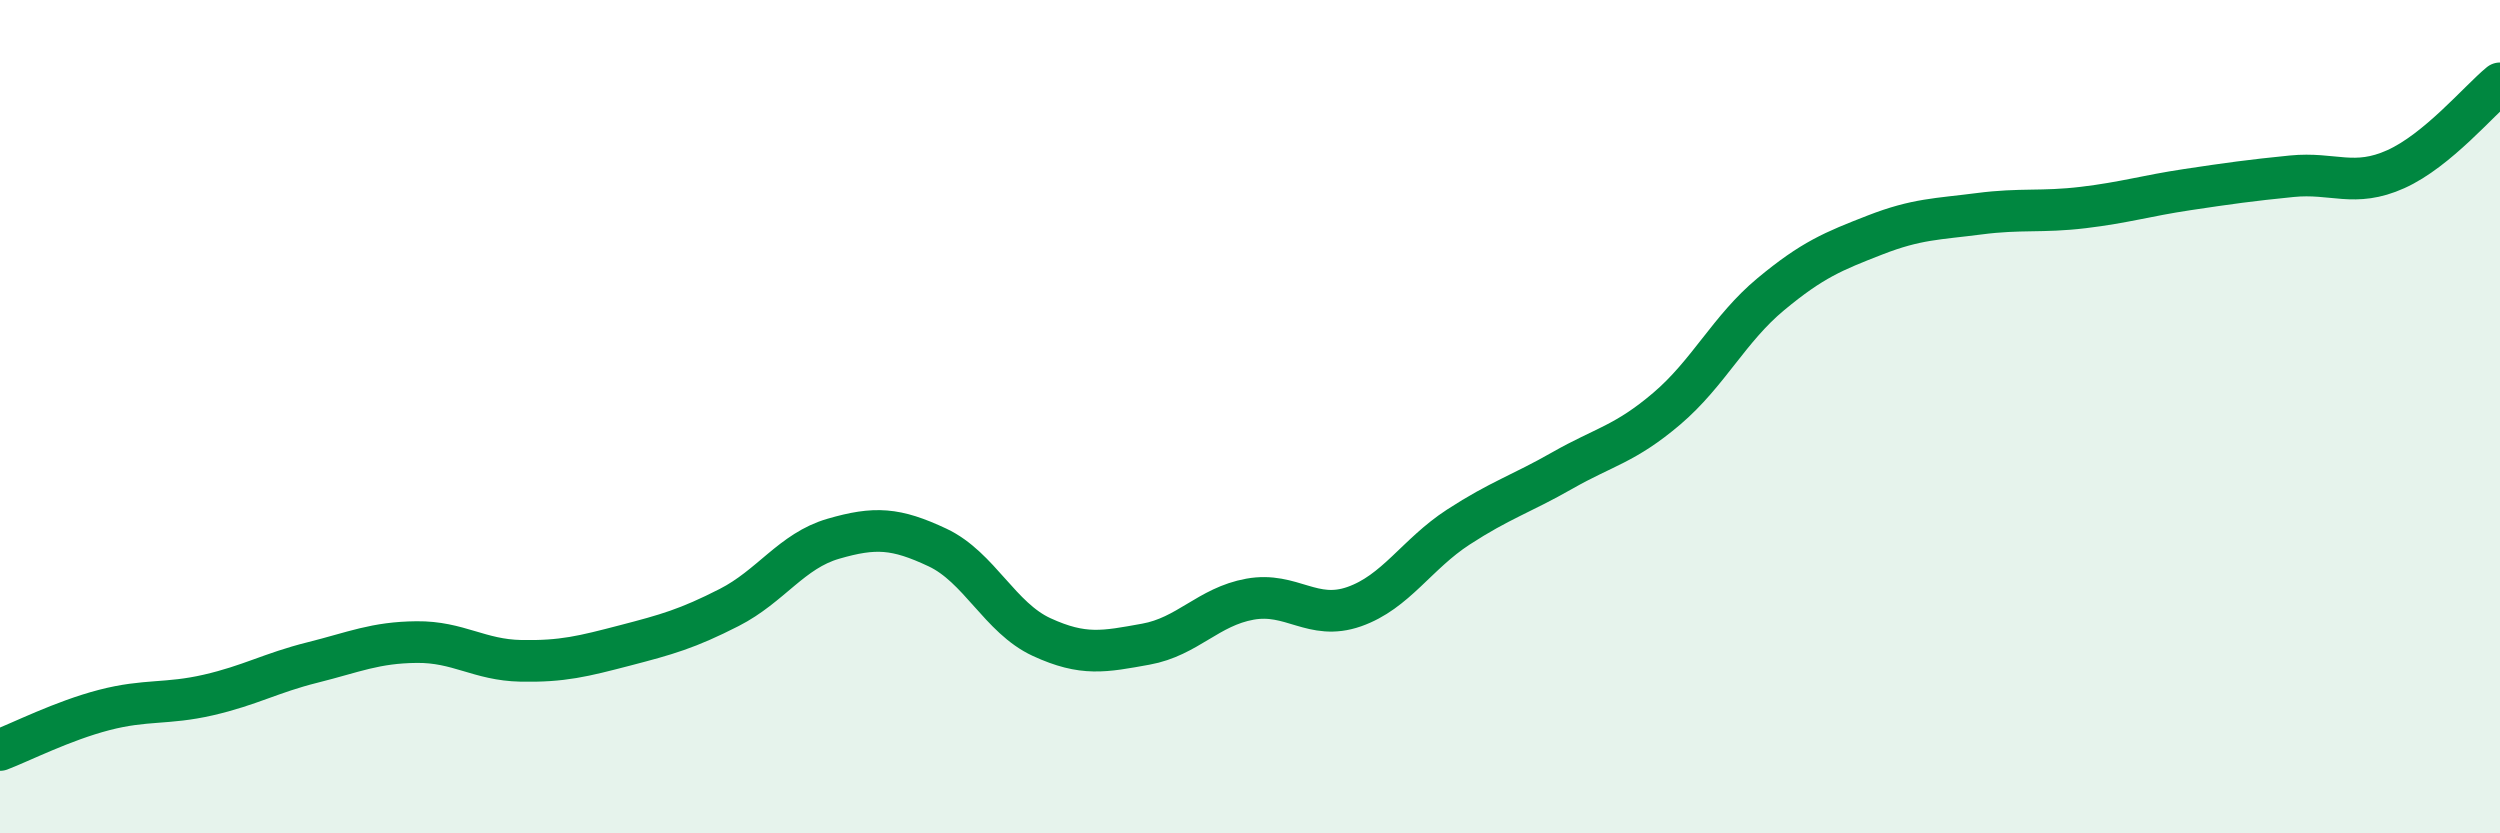
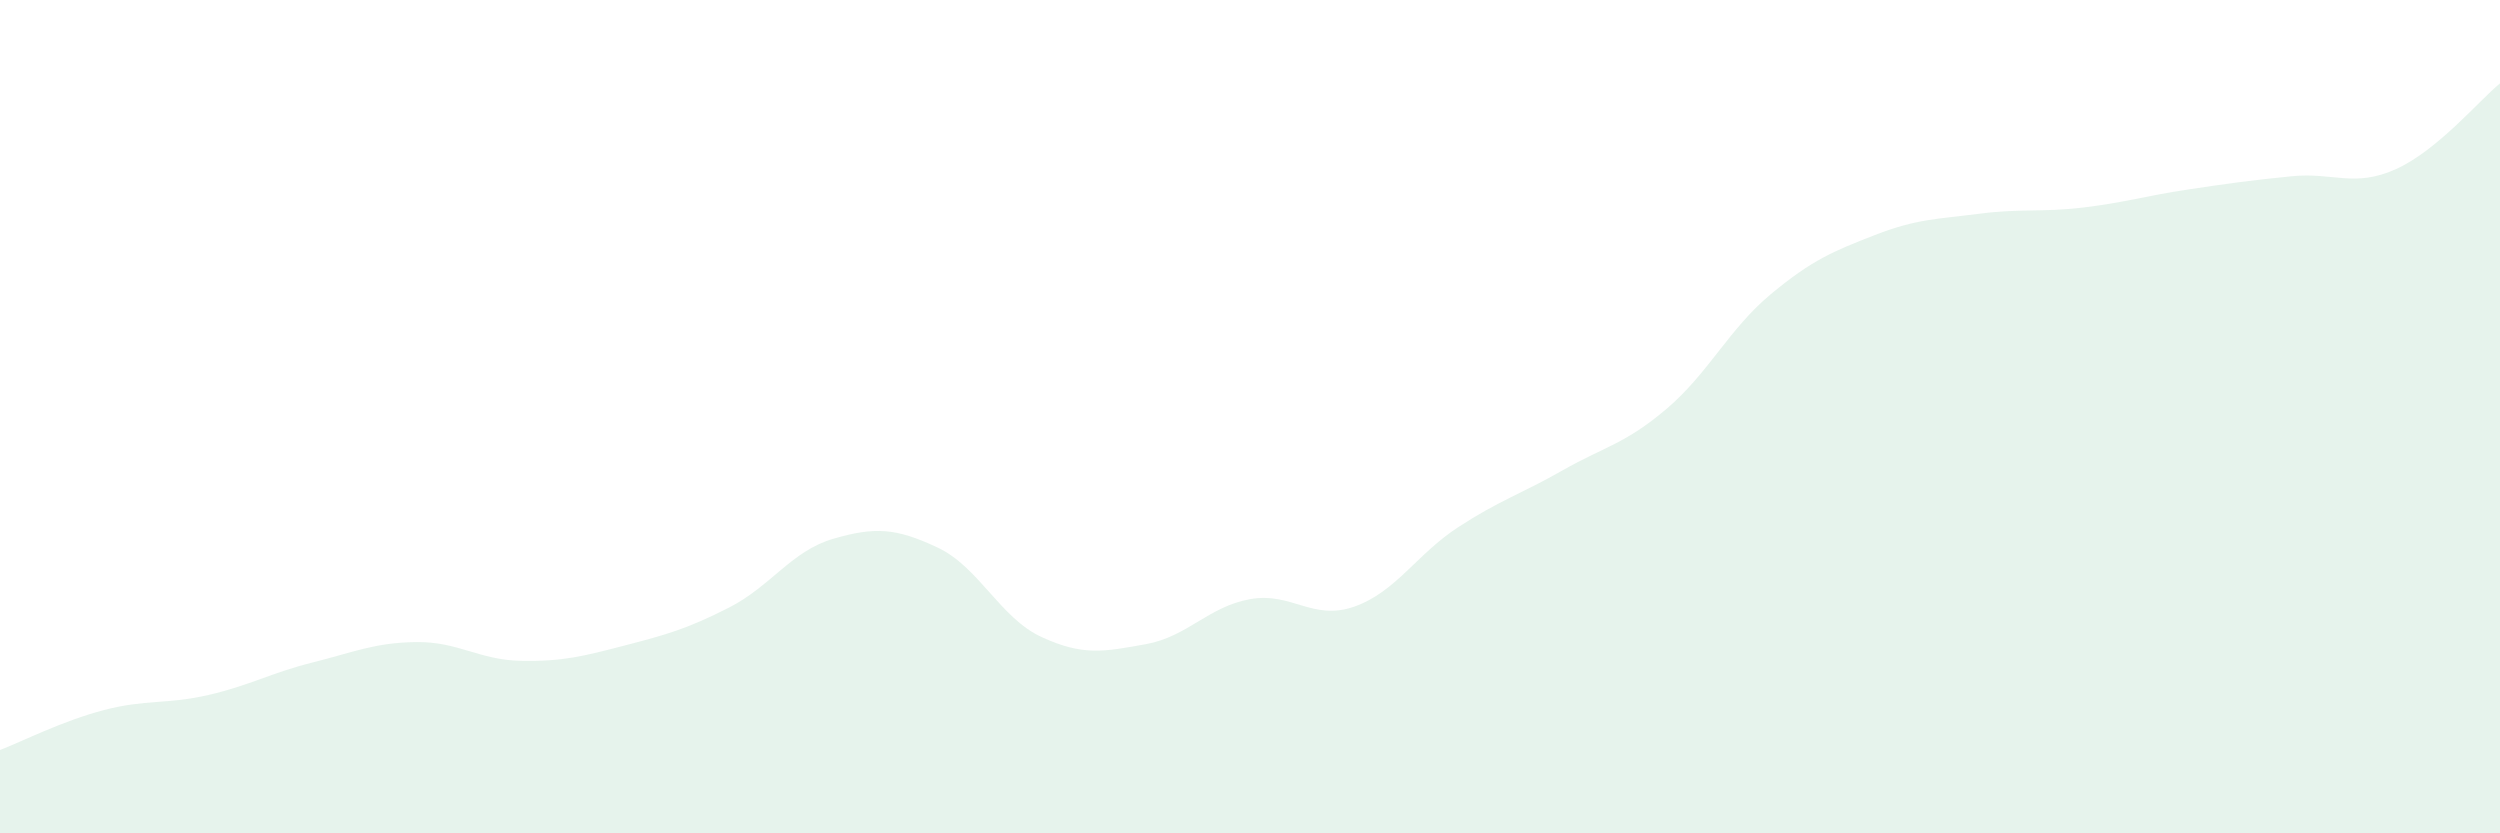
<svg xmlns="http://www.w3.org/2000/svg" width="60" height="20" viewBox="0 0 60 20">
  <path d="M 0,18 C 0.5,17.81 1.5,17.3 2.5,17.04 C 3.5,16.78 4,16.91 5,16.68 C 6,16.45 6.5,16.15 7.5,15.9 C 8.5,15.65 9,15.42 10,15.41 C 11,15.4 11.5,15.84 12.5,15.86 C 13.5,15.88 14,15.75 15,15.49 C 16,15.23 16.5,15.09 17.5,14.58 C 18.5,14.07 19,13.22 20,12.93 C 21,12.64 21.5,12.67 22.5,13.14 C 23.5,13.61 24,14.83 25,15.29 C 26,15.75 26.5,15.64 27.5,15.46 C 28.5,15.28 29,14.56 30,14.38 C 31,14.2 31.5,14.91 32.5,14.56 C 33.5,14.21 34,13.3 35,12.65 C 36,12 36.5,11.86 37.5,11.29 C 38.5,10.72 39,10.66 40,9.81 C 41,8.96 41.5,7.89 42.5,7.06 C 43.5,6.23 44,6.03 45,5.64 C 46,5.25 46.5,5.26 47.5,5.13 C 48.5,5 49,5.1 50,4.98 C 51,4.86 51.5,4.7 52.5,4.55 C 53.5,4.4 54,4.33 55,4.23 C 56,4.13 56.5,4.51 57.5,4.06 C 58.5,3.61 59.5,2.41 60,2L60 20L0 20Z" fill="#008740" opacity="0.1" stroke-linecap="round" stroke-linejoin="round" />
-   <path d="M 0,18 C 0.5,17.81 1.5,17.3 2.5,17.04 C 3.5,16.78 4,16.91 5,16.68 C 6,16.45 6.5,16.15 7.5,15.9 C 8.5,15.65 9,15.42 10,15.41 C 11,15.4 11.5,15.84 12.5,15.86 C 13.5,15.88 14,15.75 15,15.49 C 16,15.23 16.5,15.09 17.5,14.58 C 18.5,14.07 19,13.22 20,12.93 C 21,12.64 21.5,12.67 22.5,13.14 C 23.5,13.61 24,14.83 25,15.29 C 26,15.75 26.5,15.64 27.5,15.46 C 28.5,15.28 29,14.56 30,14.38 C 31,14.2 31.5,14.91 32.5,14.56 C 33.5,14.21 34,13.3 35,12.65 C 36,12 36.5,11.86 37.5,11.29 C 38.5,10.72 39,10.66 40,9.81 C 41,8.96 41.5,7.89 42.5,7.06 C 43.5,6.23 44,6.03 45,5.64 C 46,5.25 46.5,5.26 47.5,5.13 C 48.5,5 49,5.1 50,4.98 C 51,4.86 51.5,4.7 52.5,4.55 C 53.5,4.4 54,4.33 55,4.23 C 56,4.13 56.5,4.51 57.5,4.06 C 58.5,3.61 59.5,2.41 60,2" stroke="#008740" stroke-width="1" fill="none" stroke-linecap="round" stroke-linejoin="round" />
</svg>